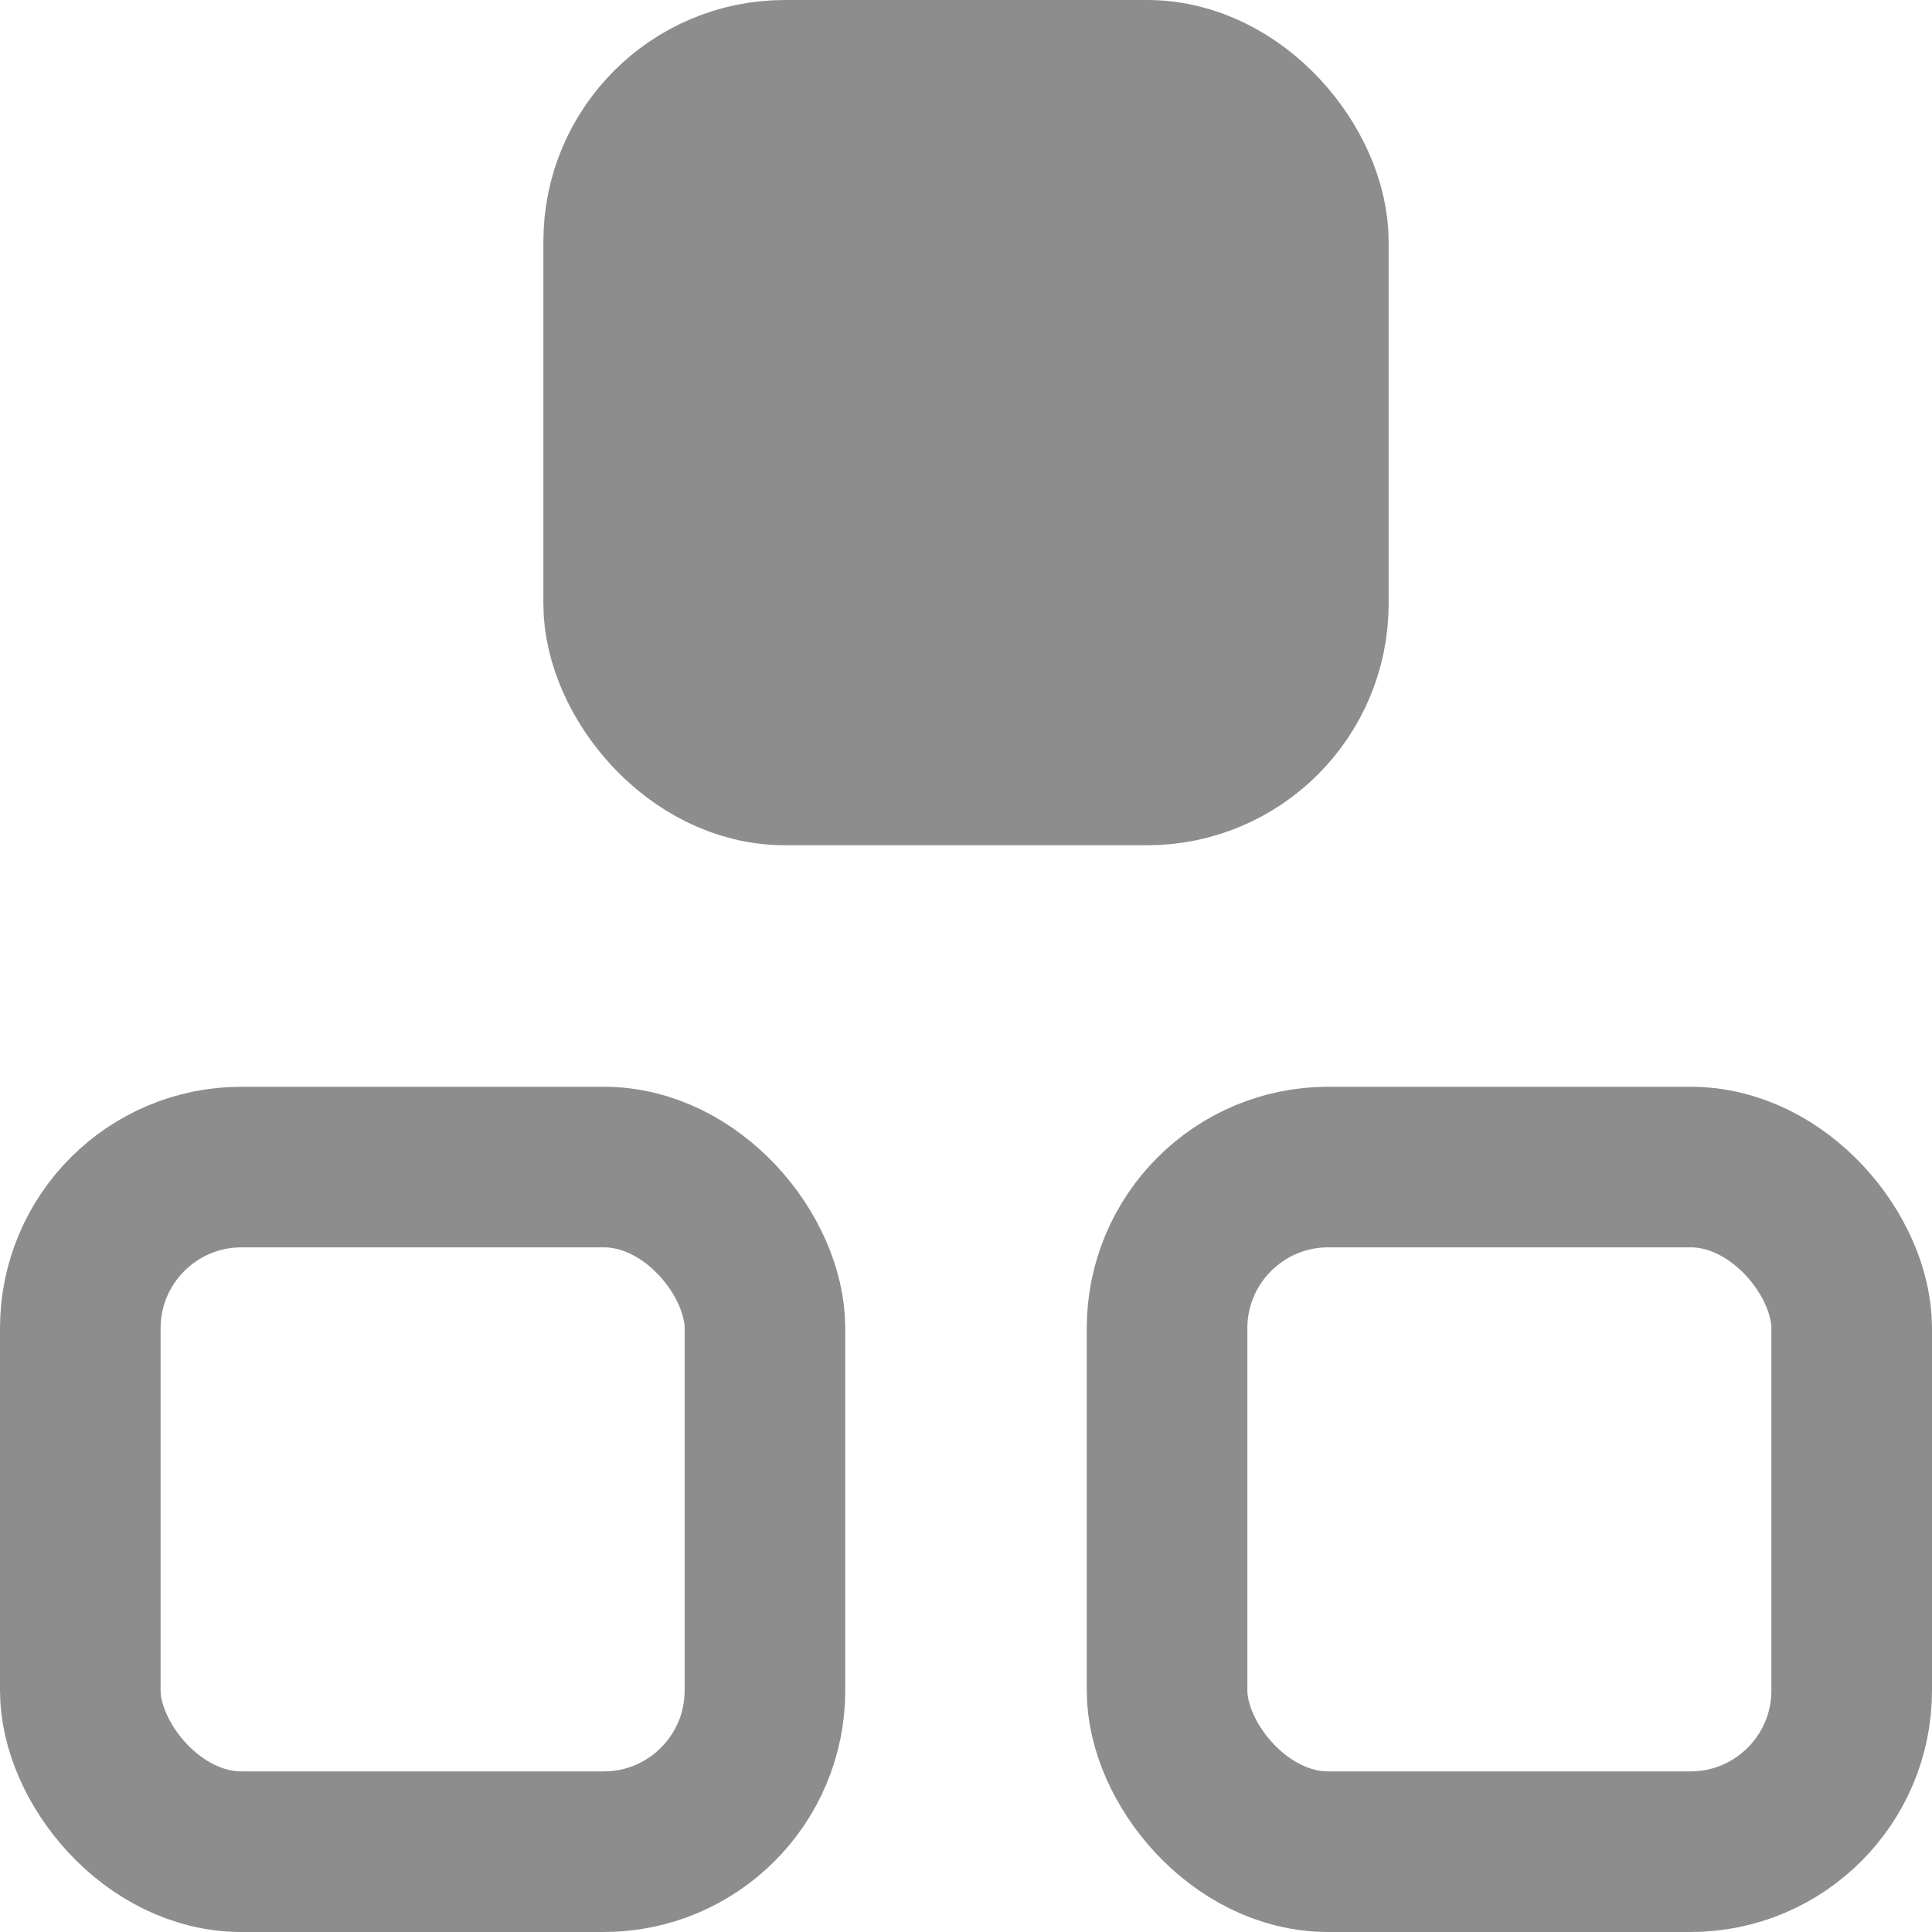
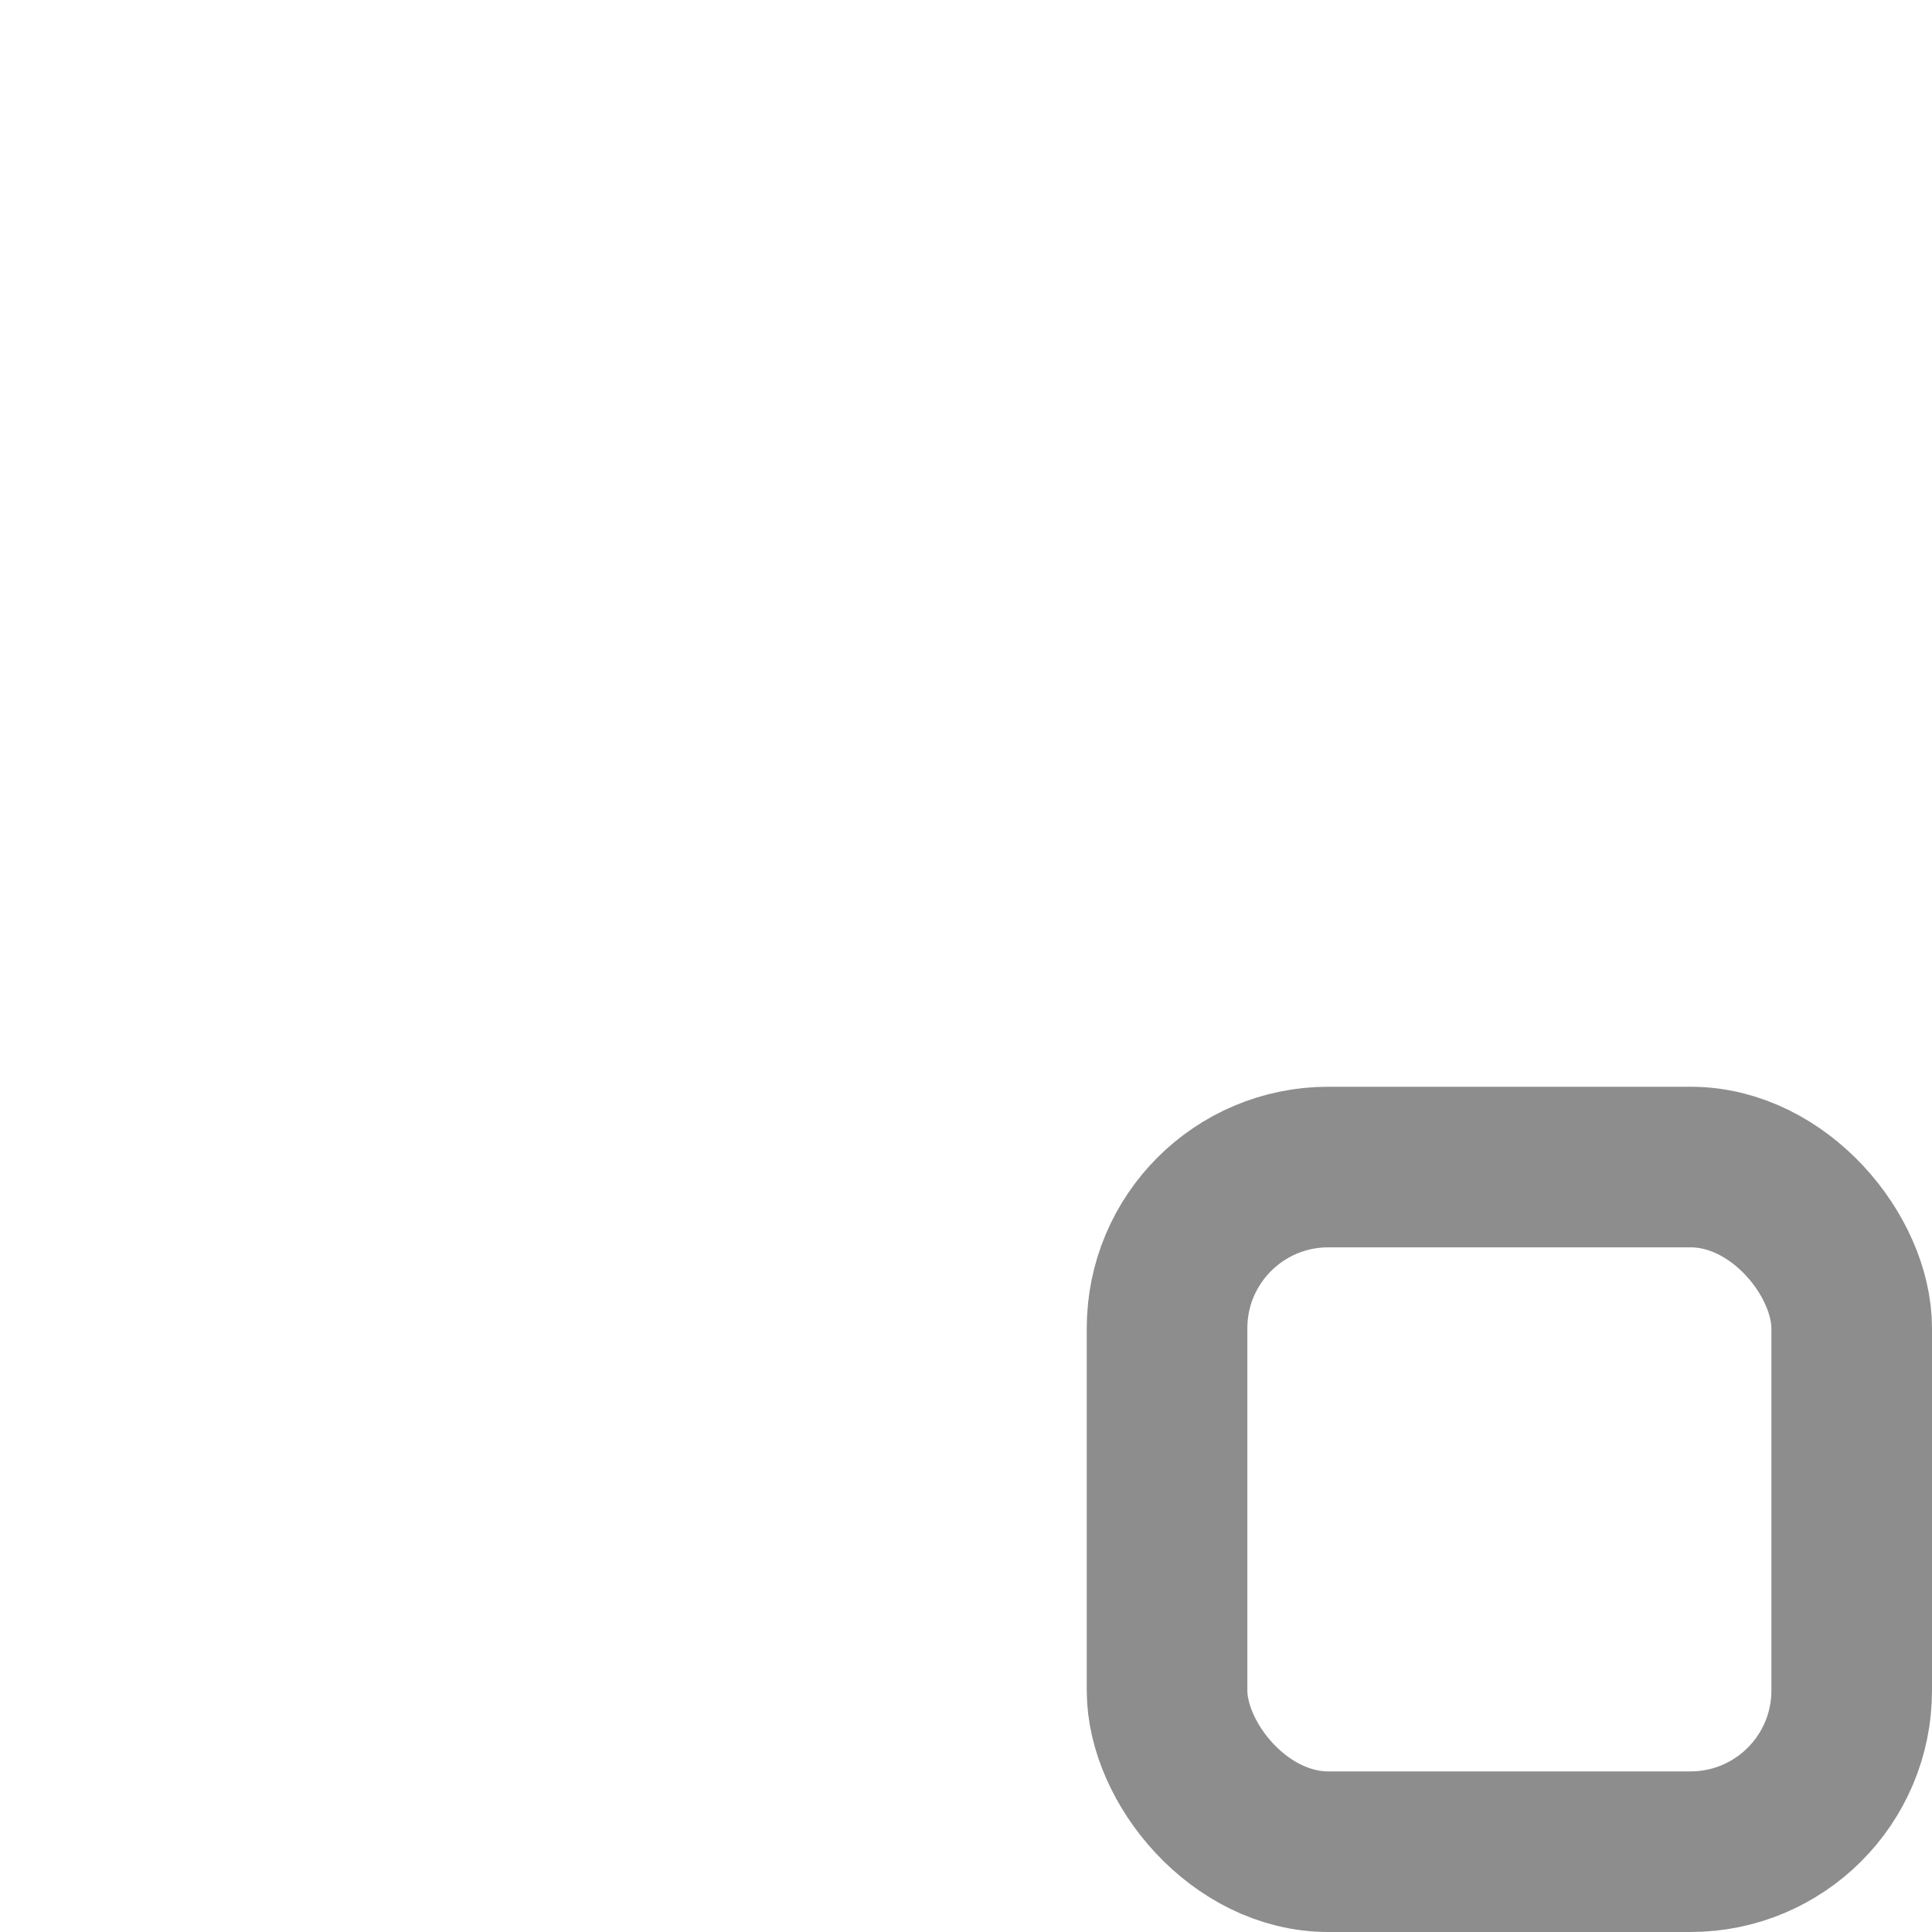
<svg xmlns="http://www.w3.org/2000/svg" width="16" height="16" fill="none" viewBox="0 0 16 16">
-   <rect width="5.67" height="5.67" x="5.165" y=".665" fill="#8D8D8D" stroke="#8D8D8D" stroke-width="1.33" rx="1.335" />
-   <rect width="5.67" height="5.67" x=".665" y="9.665" stroke="#8D8D8D" stroke-width="1.33" rx="1.335" />
  <rect width="5.67" height="5.67" x="9.665" y="9.665" stroke="#8D8D8D" stroke-width="1.33" rx="1.335" />
</svg>